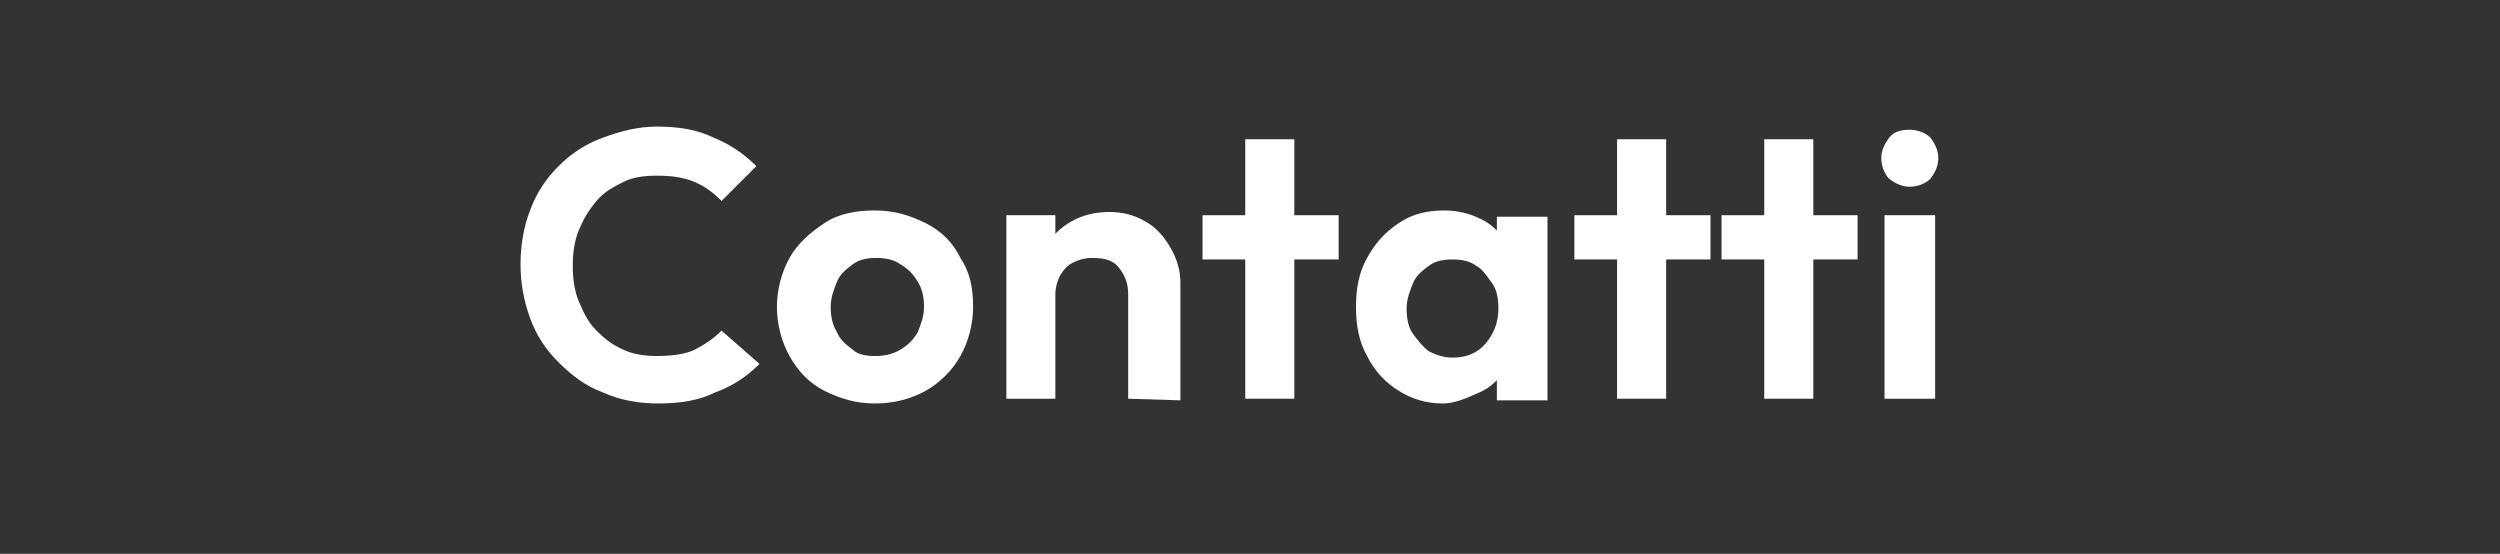
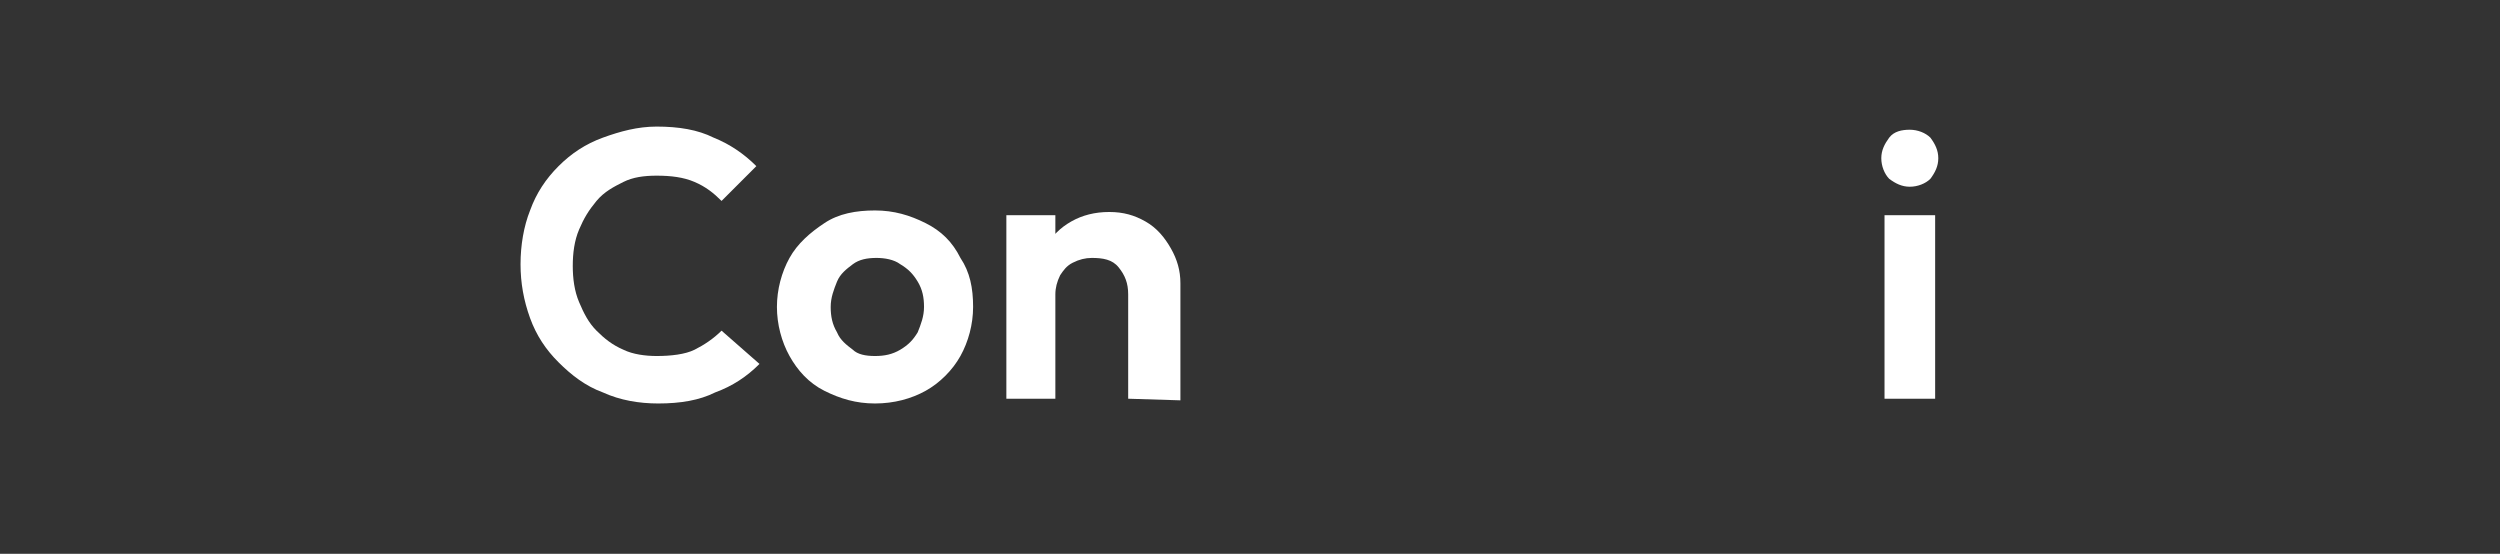
<svg xmlns="http://www.w3.org/2000/svg" width="158px" height="35px" viewBox="0 0 158 35" version="1.1">
  <rect x="0" y="0" width="158" height="35" fill="#333333" stroke="none" />
  <g id="surface1">
    <path style=" stroke:none;fill-rule:nonzero;fill:rgb(100%,100%,100%);fill-opacity:1;" d="M 41.602 25.5 C 40.398 25.5 39.199 25.301 38.102 24.801 C 37 24.398 36.102 23.699 35.301 22.898 C 34.5 22.102 33.898 21.199 33.5 20.102 C 33.102 19 32.898 17.898 32.898 16.699 C 32.898 15.5 33.102 14.301 33.5 13.301 C 33.898 12.199 34.5 11.301 35.301 10.5 C 36.102 9.699 37 9.102 38.102 8.699 C 39.199 8.301 40.301 8 41.5 8 C 42.898 8 44.102 8.199 45.102 8.699 C 46.102 9.102 47 9.699 47.801 10.5 L 45.602 12.699 C 45.102 12.199 44.602 11.801 43.898 11.5 C 43.199 11.199 42.398 11.102 41.5 11.102 C 40.699 11.102 40 11.199 39.398 11.5 C 38.801 11.801 38.199 12.102 37.699 12.699 C 37.199 13.301 36.898 13.801 36.602 14.5 C 36.301 15.199 36.199 16 36.199 16.801 C 36.199 17.602 36.301 18.398 36.602 19.102 C 36.898 19.801 37.199 20.398 37.699 20.898 C 38.199 21.398 38.699 21.801 39.398 22.102 C 40 22.398 40.801 22.5 41.5 22.5 C 42.398 22.5 43.301 22.398 43.898 22.102 C 44.5 21.801 45.102 21.398 45.602 20.898 L 48 23 C 47.199 23.801 46.301 24.398 45.199 24.801 C 44.199 25.301 43 25.5 41.602 25.5 Z M 41.602 25.5 " />
    <path style=" stroke:none;fill-rule:nonzero;fill:rgb(100%,100%,100%);fill-opacity:1;" d="M 55.301 25.5 C 54.102 25.5 53.102 25.199 52.102 24.699 C 51.102 24.199 50.398 23.398 49.898 22.5 C 49.398 21.602 49.102 20.5 49.102 19.398 C 49.102 18.301 49.398 17.199 49.898 16.301 C 50.398 15.398 51.199 14.699 52.102 14.102 C 53 13.5 54.102 13.301 55.301 13.301 C 56.5 13.301 57.5 13.602 58.5 14.102 C 59.5 14.602 60.199 15.301 60.699 16.301 C 61.301 17.199 61.5 18.199 61.5 19.398 C 61.5 20.5 61.199 21.602 60.699 22.5 C 60.199 23.398 59.398 24.199 58.5 24.699 C 57.602 25.199 56.5 25.5 55.301 25.5 Z M 55.301 22.5 C 55.898 22.5 56.398 22.398 56.898 22.102 C 57.398 21.801 57.699 21.5 58 21 C 58.199 20.5 58.398 20 58.398 19.398 C 58.398 18.801 58.301 18.301 58 17.801 C 57.699 17.301 57.398 17 56.898 16.699 C 56.5 16.398 55.898 16.301 55.398 16.301 C 54.801 16.301 54.301 16.398 53.898 16.699 C 53.5 17 53.102 17.301 52.898 17.801 C 52.699 18.301 52.5 18.801 52.5 19.398 C 52.5 20 52.602 20.5 52.898 21 C 53.102 21.5 53.5 21.801 53.898 22.102 C 54.199 22.398 54.699 22.5 55.301 22.5 Z M 55.301 22.5 " />
    <path style=" stroke:none;fill-rule:nonzero;fill:rgb(100%,100%,100%);fill-opacity:1;" d="M 63.602 25.199 L 63.602 13.602 L 66.699 13.602 L 66.699 25.199 Z M 71.301 25.199 L 71.301 18.602 C 71.301 17.898 71.102 17.398 70.699 16.898 C 70.301 16.398 69.699 16.301 69 16.301 C 68.602 16.301 68.199 16.398 67.801 16.602 C 67.398 16.801 67.199 17.102 67 17.398 C 66.801 17.801 66.699 18.199 66.699 18.602 L 65.5 18 C 65.5 17.102 65.699 16.301 66.102 15.602 C 66.5 14.898 67 14.398 67.699 14 C 68.398 13.602 69.199 13.398 70.102 13.398 C 71 13.398 71.699 13.602 72.398 14 C 73.102 14.398 73.602 15 74 15.699 C 74.398 16.398 74.602 17.102 74.602 17.898 L 74.602 25.301 Z M 71.301 25.199 " />
-     <path style=" stroke:none;fill-rule:nonzero;fill:rgb(100%,100%,100%);fill-opacity:1;" d="M 76 16.398 L 76 13.602 L 84.602 13.602 L 84.602 16.398 Z M 78.699 25.199 L 78.699 8.801 L 81.801 8.801 L 81.801 25.199 Z M 78.699 25.199 " />
-     <path style=" stroke:none;fill-rule:nonzero;fill:rgb(100%,100%,100%);fill-opacity:1;" d="M 91.199 25.5 C 90.102 25.5 89.199 25.199 88.398 24.699 C 87.602 24.199 86.898 23.5 86.398 22.5 C 85.898 21.602 85.699 20.602 85.699 19.398 C 85.699 18.199 85.898 17.199 86.398 16.301 C 86.898 15.398 87.5 14.699 88.398 14.102 C 89.301 13.5 90.199 13.301 91.301 13.301 C 92.102 13.301 92.898 13.5 93.5 13.801 C 94.199 14.102 94.699 14.602 95.102 15.199 C 95.5 15.801 95.699 16.5 95.699 17.199 L 95.699 21.398 C 95.699 22.199 95.5 22.801 95.102 23.398 C 94.699 24 94.199 24.5 93.5 24.801 C 92.801 25.102 92 25.5 91.199 25.5 Z M 91.801 22.602 C 92.699 22.602 93.398 22.301 93.898 21.699 C 94.398 21.102 94.699 20.398 94.699 19.5 C 94.699 18.898 94.602 18.301 94.301 17.898 C 94 17.5 93.699 17 93.301 16.801 C 92.898 16.5 92.398 16.398 91.801 16.398 C 91.199 16.398 90.699 16.5 90.301 16.801 C 89.898 17.102 89.5 17.398 89.301 17.898 C 89.102 18.398 88.898 18.898 88.898 19.5 C 88.898 20.102 89 20.699 89.301 21.102 C 89.602 21.5 89.898 21.898 90.301 22.199 C 90.699 22.398 91.199 22.602 91.801 22.602 Z M 94.602 25.199 L 94.602 22.102 L 95.102 19.301 L 94.602 16.5 L 94.602 13.699 L 97.801 13.699 L 97.801 25.301 L 94.602 25.301 Z M 94.602 25.199 " />
-     <path style=" stroke:none;fill-rule:nonzero;fill:rgb(100%,100%,100%);fill-opacity:1;" d="M 99.5 16.398 L 99.5 13.602 L 108.102 13.602 L 108.102 16.398 Z M 102.199 25.199 L 102.199 8.801 L 105.301 8.801 L 105.301 25.199 Z M 102.199 25.199 " />
-     <path style=" stroke:none;fill-rule:nonzero;fill:rgb(100%,100%,100%);fill-opacity:1;" d="M 108.801 16.398 L 108.801 13.602 L 117.398 13.602 L 117.398 16.398 Z M 111.5 25.199 L 111.5 8.801 L 114.602 8.801 L 114.602 25.199 Z M 111.5 25.199 " />
    <path style=" stroke:none;fill-rule:nonzero;fill:rgb(100%,100%,100%);fill-opacity:1;" d="M 120.699 11.801 C 120.199 11.801 119.801 11.602 119.398 11.301 C 119.102 11 118.898 10.5 118.898 10 C 118.898 9.5 119.102 9.102 119.398 8.699 C 119.699 8.301 120.199 8.199 120.699 8.199 C 121.199 8.199 121.699 8.398 122 8.699 C 122.301 9.102 122.5 9.5 122.5 10 C 122.5 10.5 122.301 10.898 122 11.301 C 121.699 11.602 121.199 11.801 120.699 11.801 Z M 119.102 25.199 L 119.102 13.602 L 122.301 13.602 L 122.301 25.199 Z M 119.102 25.199 " />
  </g>
</svg>